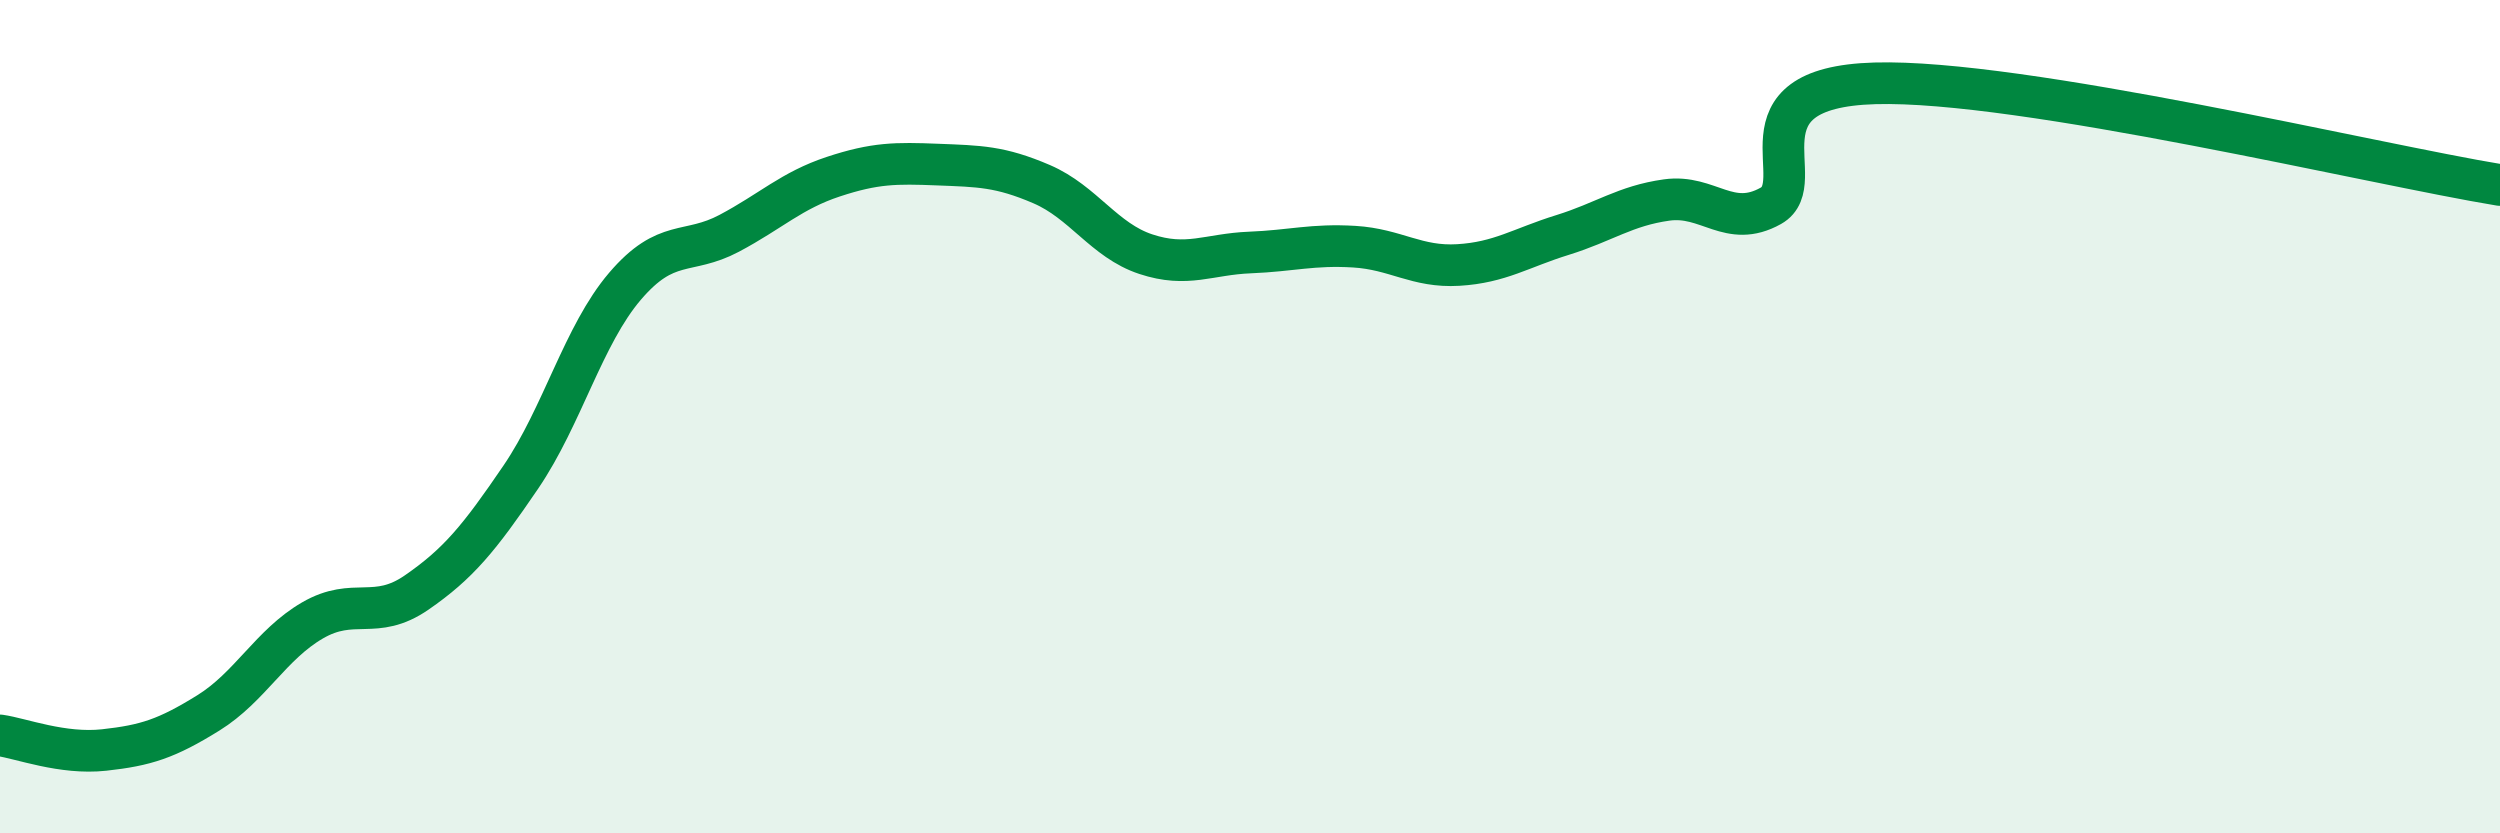
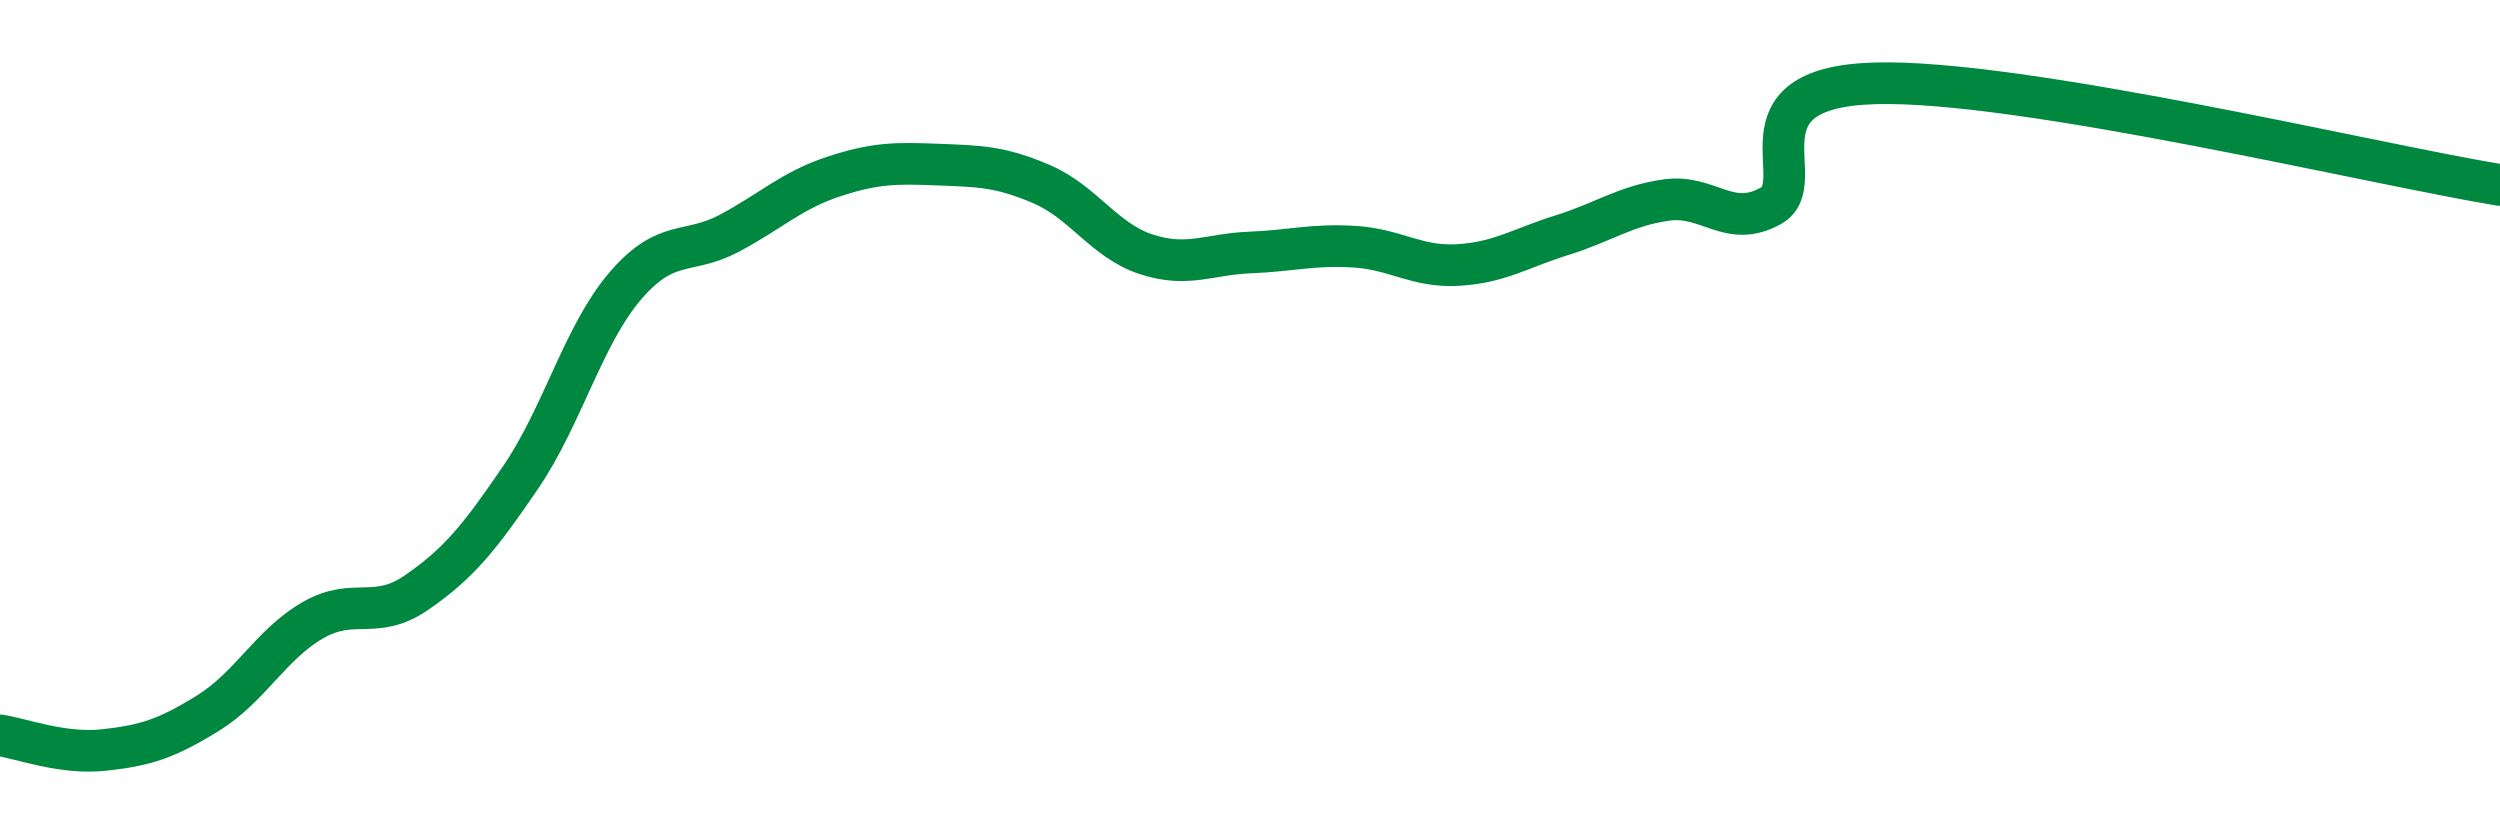
<svg xmlns="http://www.w3.org/2000/svg" width="60" height="20" viewBox="0 0 60 20">
-   <path d="M 0,17.65 C 0.5,17.72 1.5,18.11 2.5,18 C 3.5,17.89 4,17.73 5,17.11 C 6,16.49 6.5,15.47 7.5,14.89 C 8.5,14.31 9,14.91 10,14.22 C 11,13.53 11.5,12.92 12.5,11.45 C 13.5,9.98 14,8.04 15,6.87 C 16,5.7 16.5,6.13 17.5,5.6 C 18.5,5.07 19,4.57 20,4.24 C 21,3.91 21.5,3.91 22.5,3.95 C 23.5,3.99 24,3.99 25,4.42 C 26,4.85 26.5,5.77 27.5,6.1 C 28.5,6.43 29,6.1 30,6.06 C 31,6.02 31.5,5.86 32.5,5.92 C 33.5,5.98 34,6.42 35,6.36 C 36,6.3 36.5,5.95 37.5,5.64 C 38.5,5.33 39,4.94 40,4.8 C 41,4.66 41.5,5.5 42.5,4.94 C 43.5,4.38 41.5,2.1 45,2 C 48.5,1.9 57,3.95 60,4.44L60 20L0 20Z" fill="#008740" opacity="0.1" stroke-linecap="round" stroke-linejoin="round" />
  <path d="M 0,17.65 C 0.5,17.72 1.5,18.11 2.5,18 C 3.5,17.89 4,17.73 5,17.11 C 6,16.49 6.5,15.47 7.5,14.89 C 8.5,14.31 9,14.91 10,14.22 C 11,13.53 11.5,12.92 12.5,11.45 C 13.5,9.98 14,8.04 15,6.87 C 16,5.7 16.5,6.13 17.5,5.6 C 18.5,5.07 19,4.57 20,4.24 C 21,3.91 21.5,3.91 22.5,3.95 C 23.5,3.99 24,3.99 25,4.42 C 26,4.85 26.5,5.77 27.5,6.1 C 28.5,6.43 29,6.1 30,6.06 C 31,6.02 31.5,5.86 32.5,5.92 C 33.5,5.98 34,6.42 35,6.36 C 36,6.3 36.5,5.95 37.5,5.64 C 38.5,5.33 39,4.94 40,4.8 C 41,4.66 41.5,5.5 42.5,4.94 C 43.5,4.38 41.5,2.1 45,2 C 48.5,1.9 57,3.95 60,4.44" stroke="#008740" stroke-width="1" fill="none" stroke-linecap="round" stroke-linejoin="round" />
</svg>